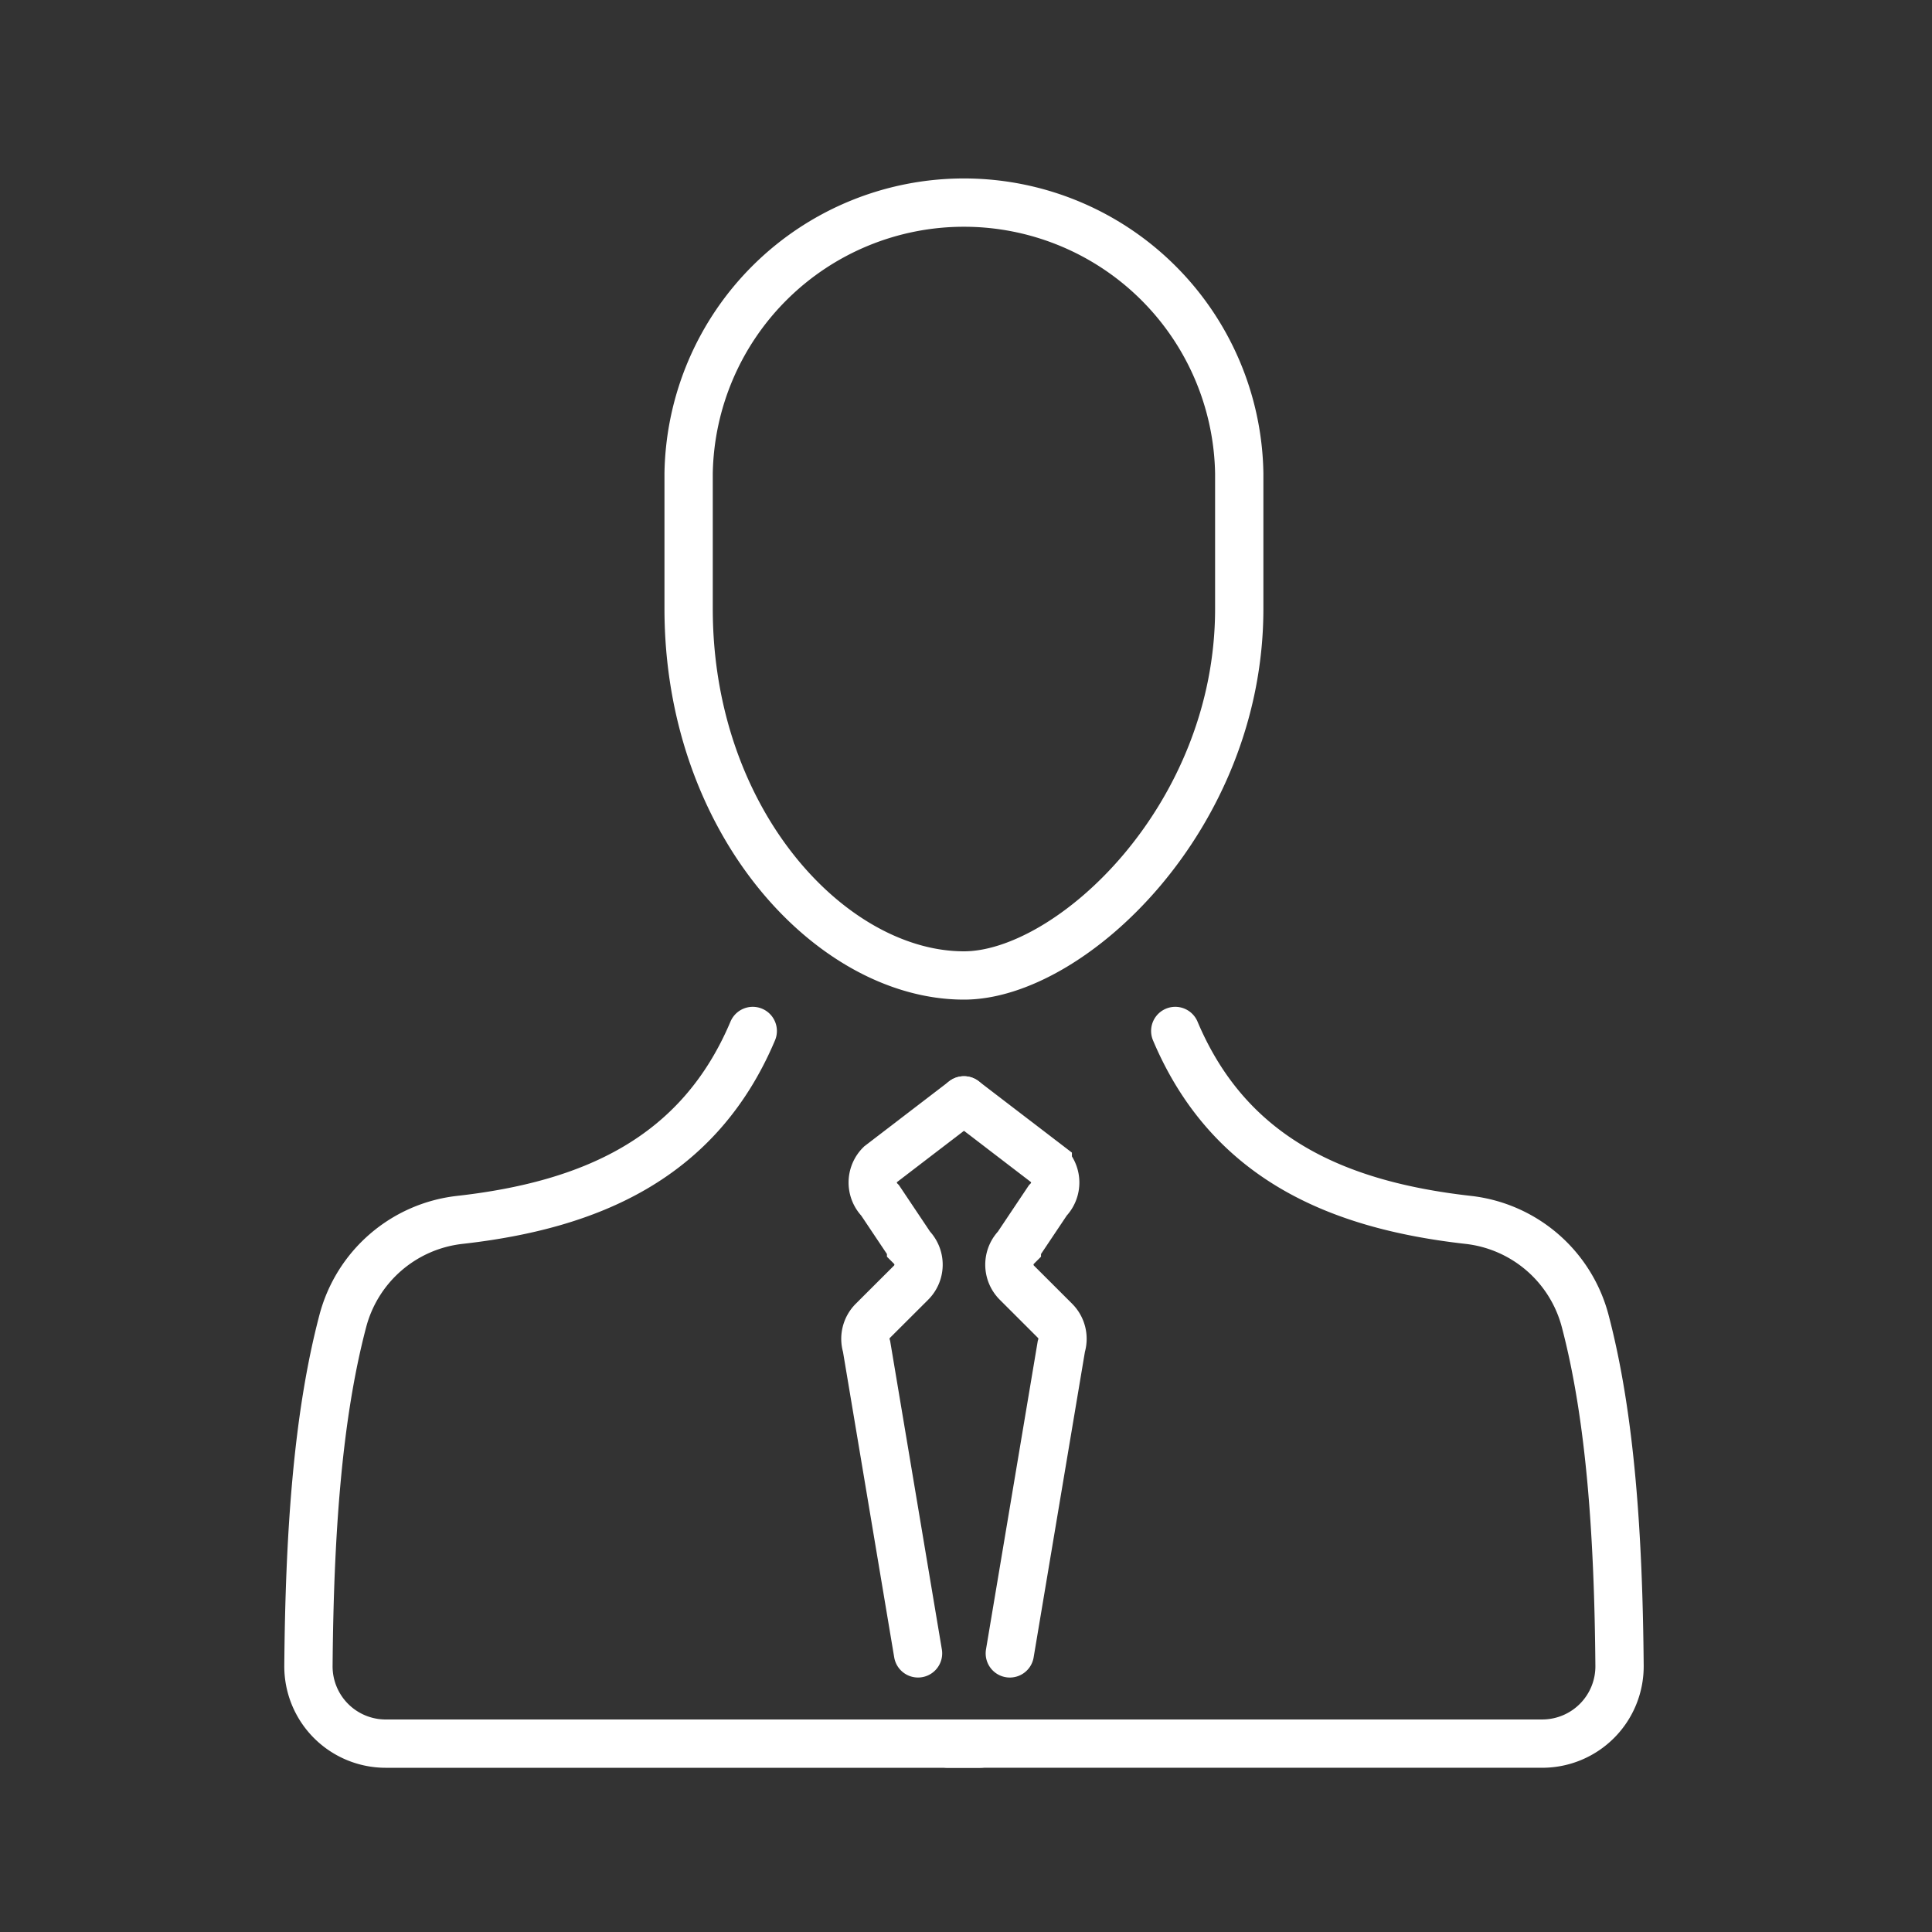
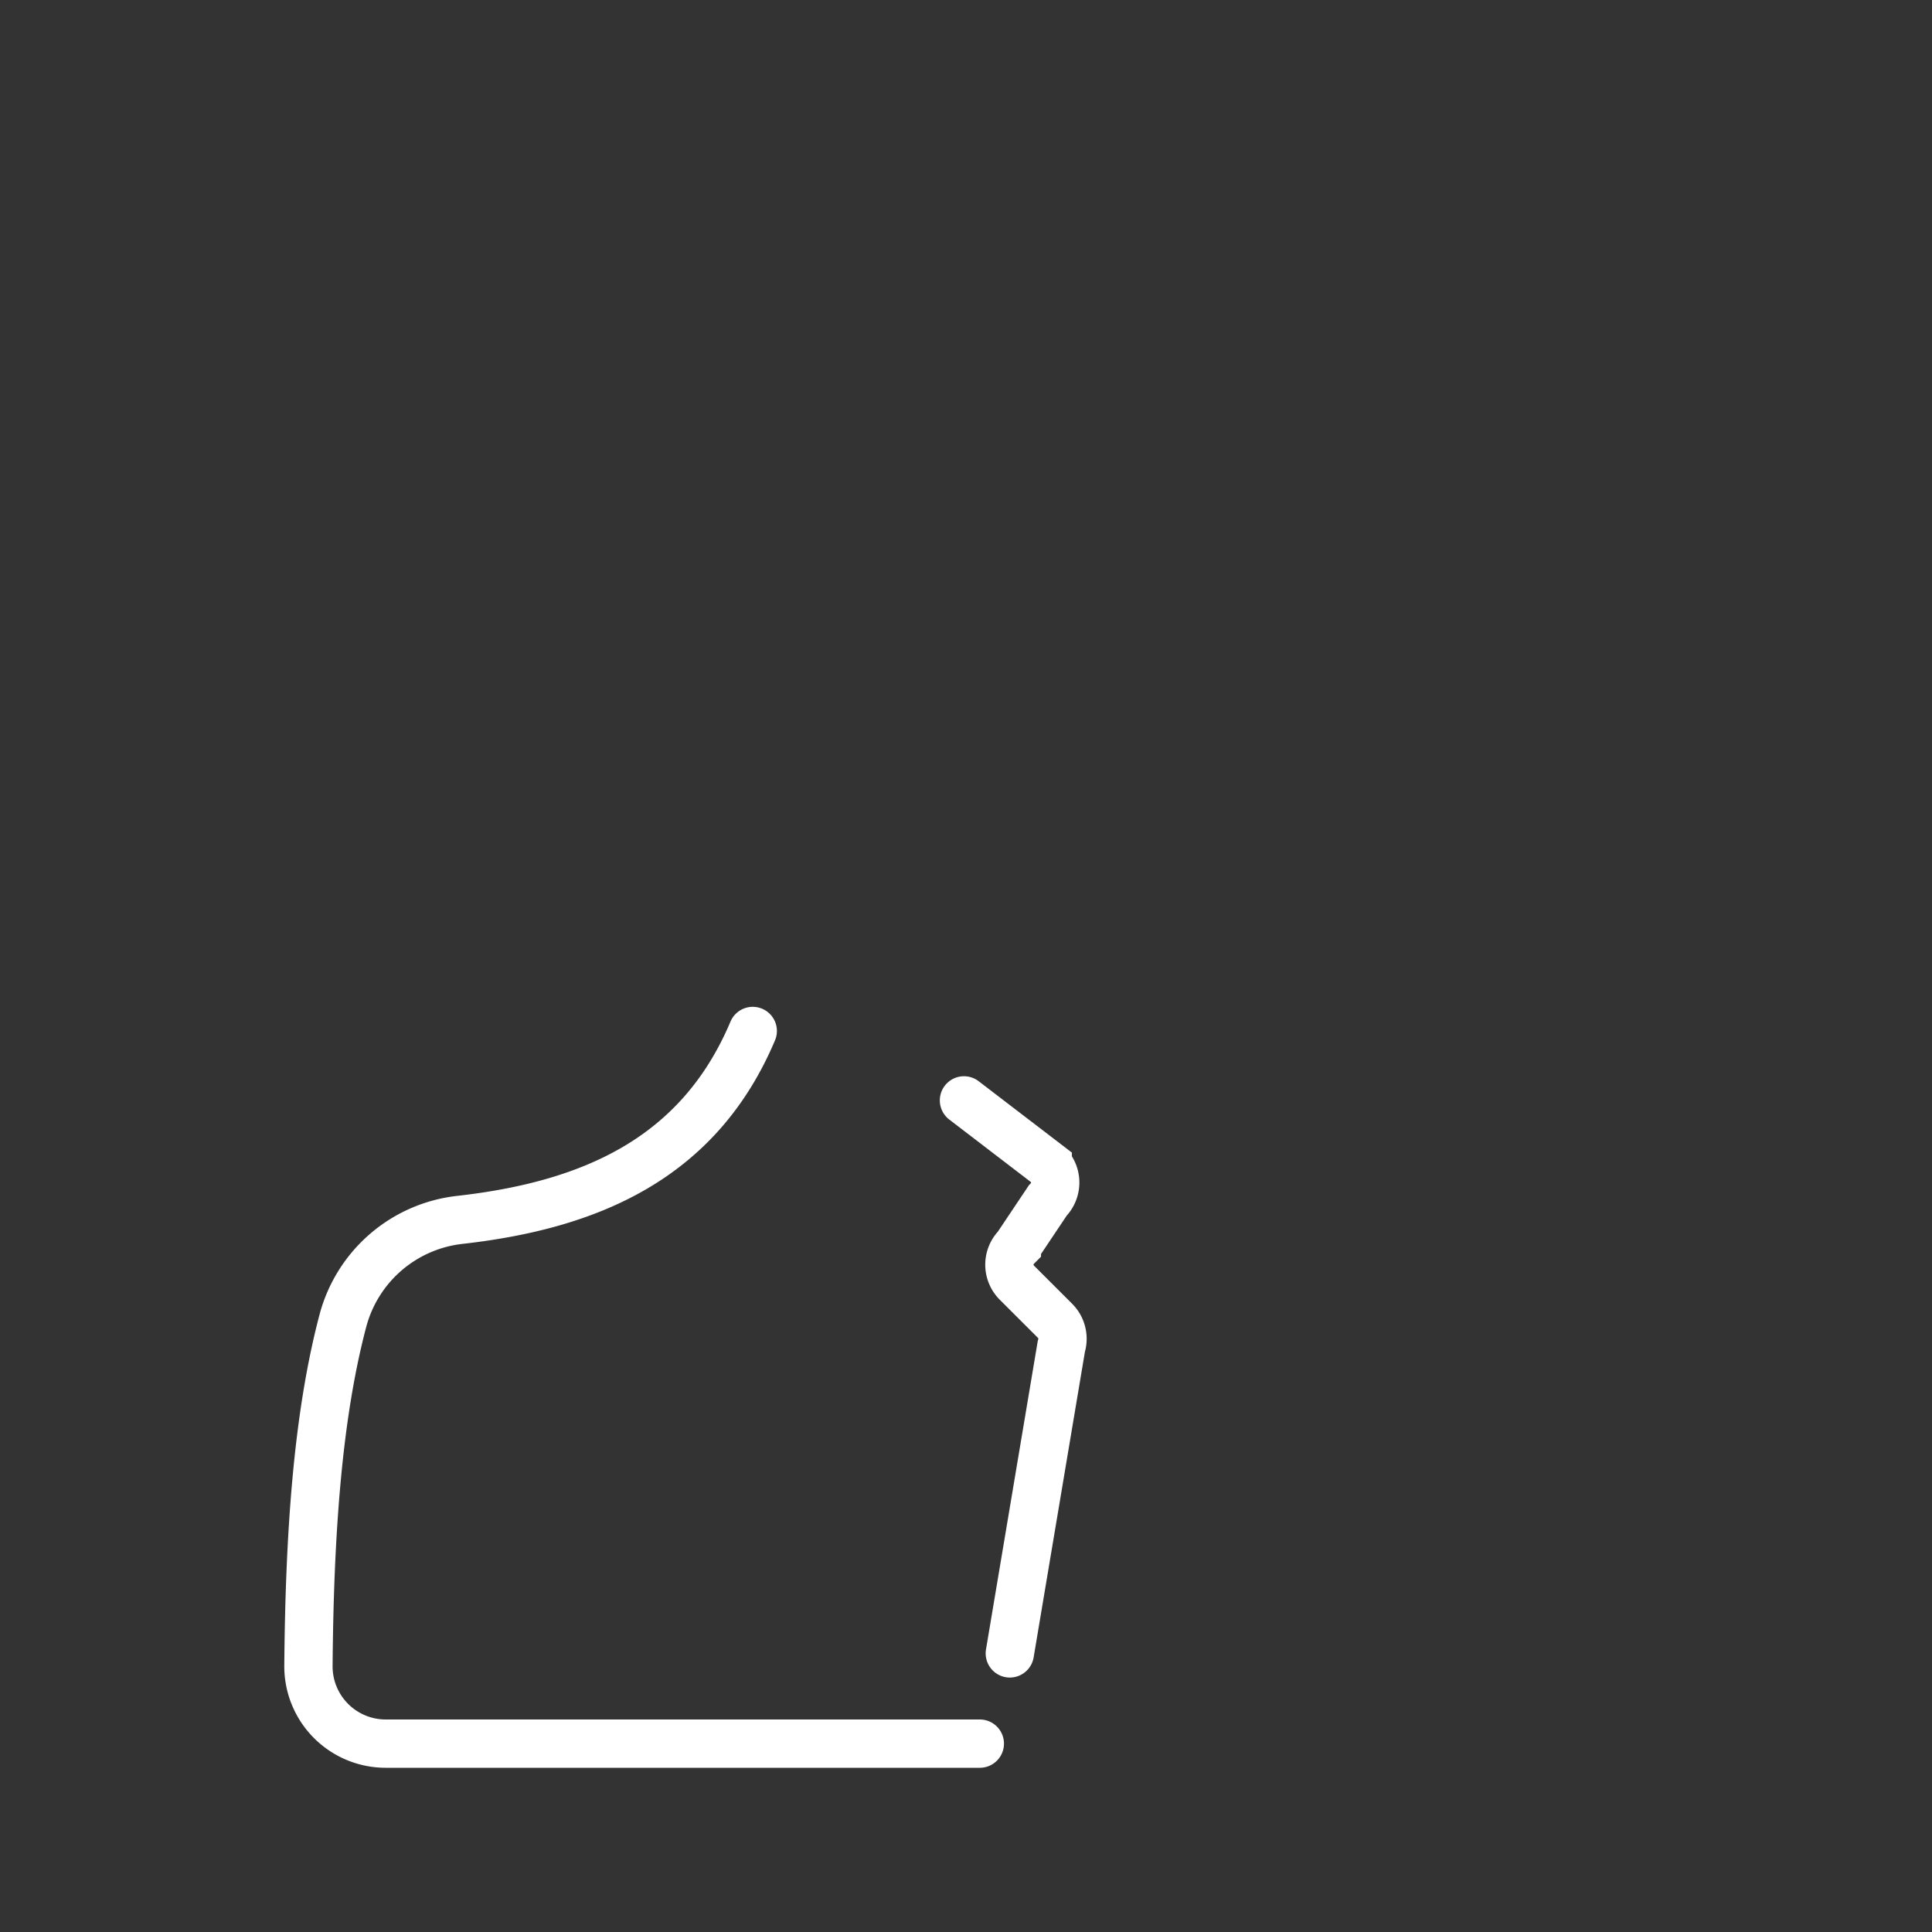
<svg xmlns="http://www.w3.org/2000/svg" id="achievements-svgrepo-com" width="100" height="100" viewBox="0 0 100 100">
  <rect x="0" y="0" width="100" height="100" fill="#333333" stroke="none" />
  <rect id="view-box" width="100" height="100" fill="none" />
  <g id="Group_12743" data-name="Group 12743" transform="translate(14.715 9)">
-     <path id="Path_4108" data-name="Path 4108" d="M40.461,41.49h0c-6.826,0-14.252-7.9-14.252-18.982V15.5a14.252,14.252,0,0,1,28.5,0v7.006C54.712,33.346,45.969,41.49,40.461,41.49Z" transform="translate(-5.281)" fill="none" stroke="#fff" stroke-linecap="round" stroke-miterlimit="10" stroke-width="2.5" />
    <path id="Path_4109" data-name="Path 4109" d="M24.247,55.933c-2.8,6.628-8.437,9.022-15.171,9.779a7.076,7.076,0,0,0-6.046,5.229C1.7,75.976,1.306,82.166,1.25,88.778A4,4,0,0,0,5.238,92.82H36" transform="translate(0 -11.57)" fill="none" stroke="#fff" stroke-linecap="round" stroke-miterlimit="10" stroke-width="2.5" />
-     <path id="Path_4110" data-name="Path 4110" d="M55,55.933c2.8,6.628,8.437,9.022,15.171,9.779a7.076,7.076,0,0,1,6.046,5.229c1.326,5.036,1.723,11.225,1.779,17.837a4,4,0,0,1-3.988,4.041H43.241" transform="translate(-8.884 -11.57)" fill="none" stroke="#fff" stroke-linecap="round" stroke-miterlimit="10" stroke-width="2.5" />
-     <path id="Path_4111" data-name="Path 4111" d="M42.917,60.49,38.58,63.811a1.315,1.315,0,0,0,0,1.861l1.6,2.391a1.315,1.315,0,0,1,0,1.861L38.2,71.9a1.317,1.317,0,0,0-.324,1.328l2.663,15.884" transform="translate(-7.737 -12.534)" fill="none" stroke="#fff" stroke-linecap="round" stroke-miterlimit="10" stroke-width="2.5" />
    <path id="Path_4112" data-name="Path 4112" d="M44.285,60.49l4.337,3.321a1.315,1.315,0,0,1,0,1.861l-1.6,2.391a1.315,1.315,0,0,0,0,1.861L49,71.9a1.317,1.317,0,0,1,.324,1.328L46.658,89.113" transform="translate(-9.105 -12.534)" fill="none" stroke="#fff" stroke-linecap="round" stroke-miterlimit="10" stroke-width="2.5" />
  </g>
</svg>